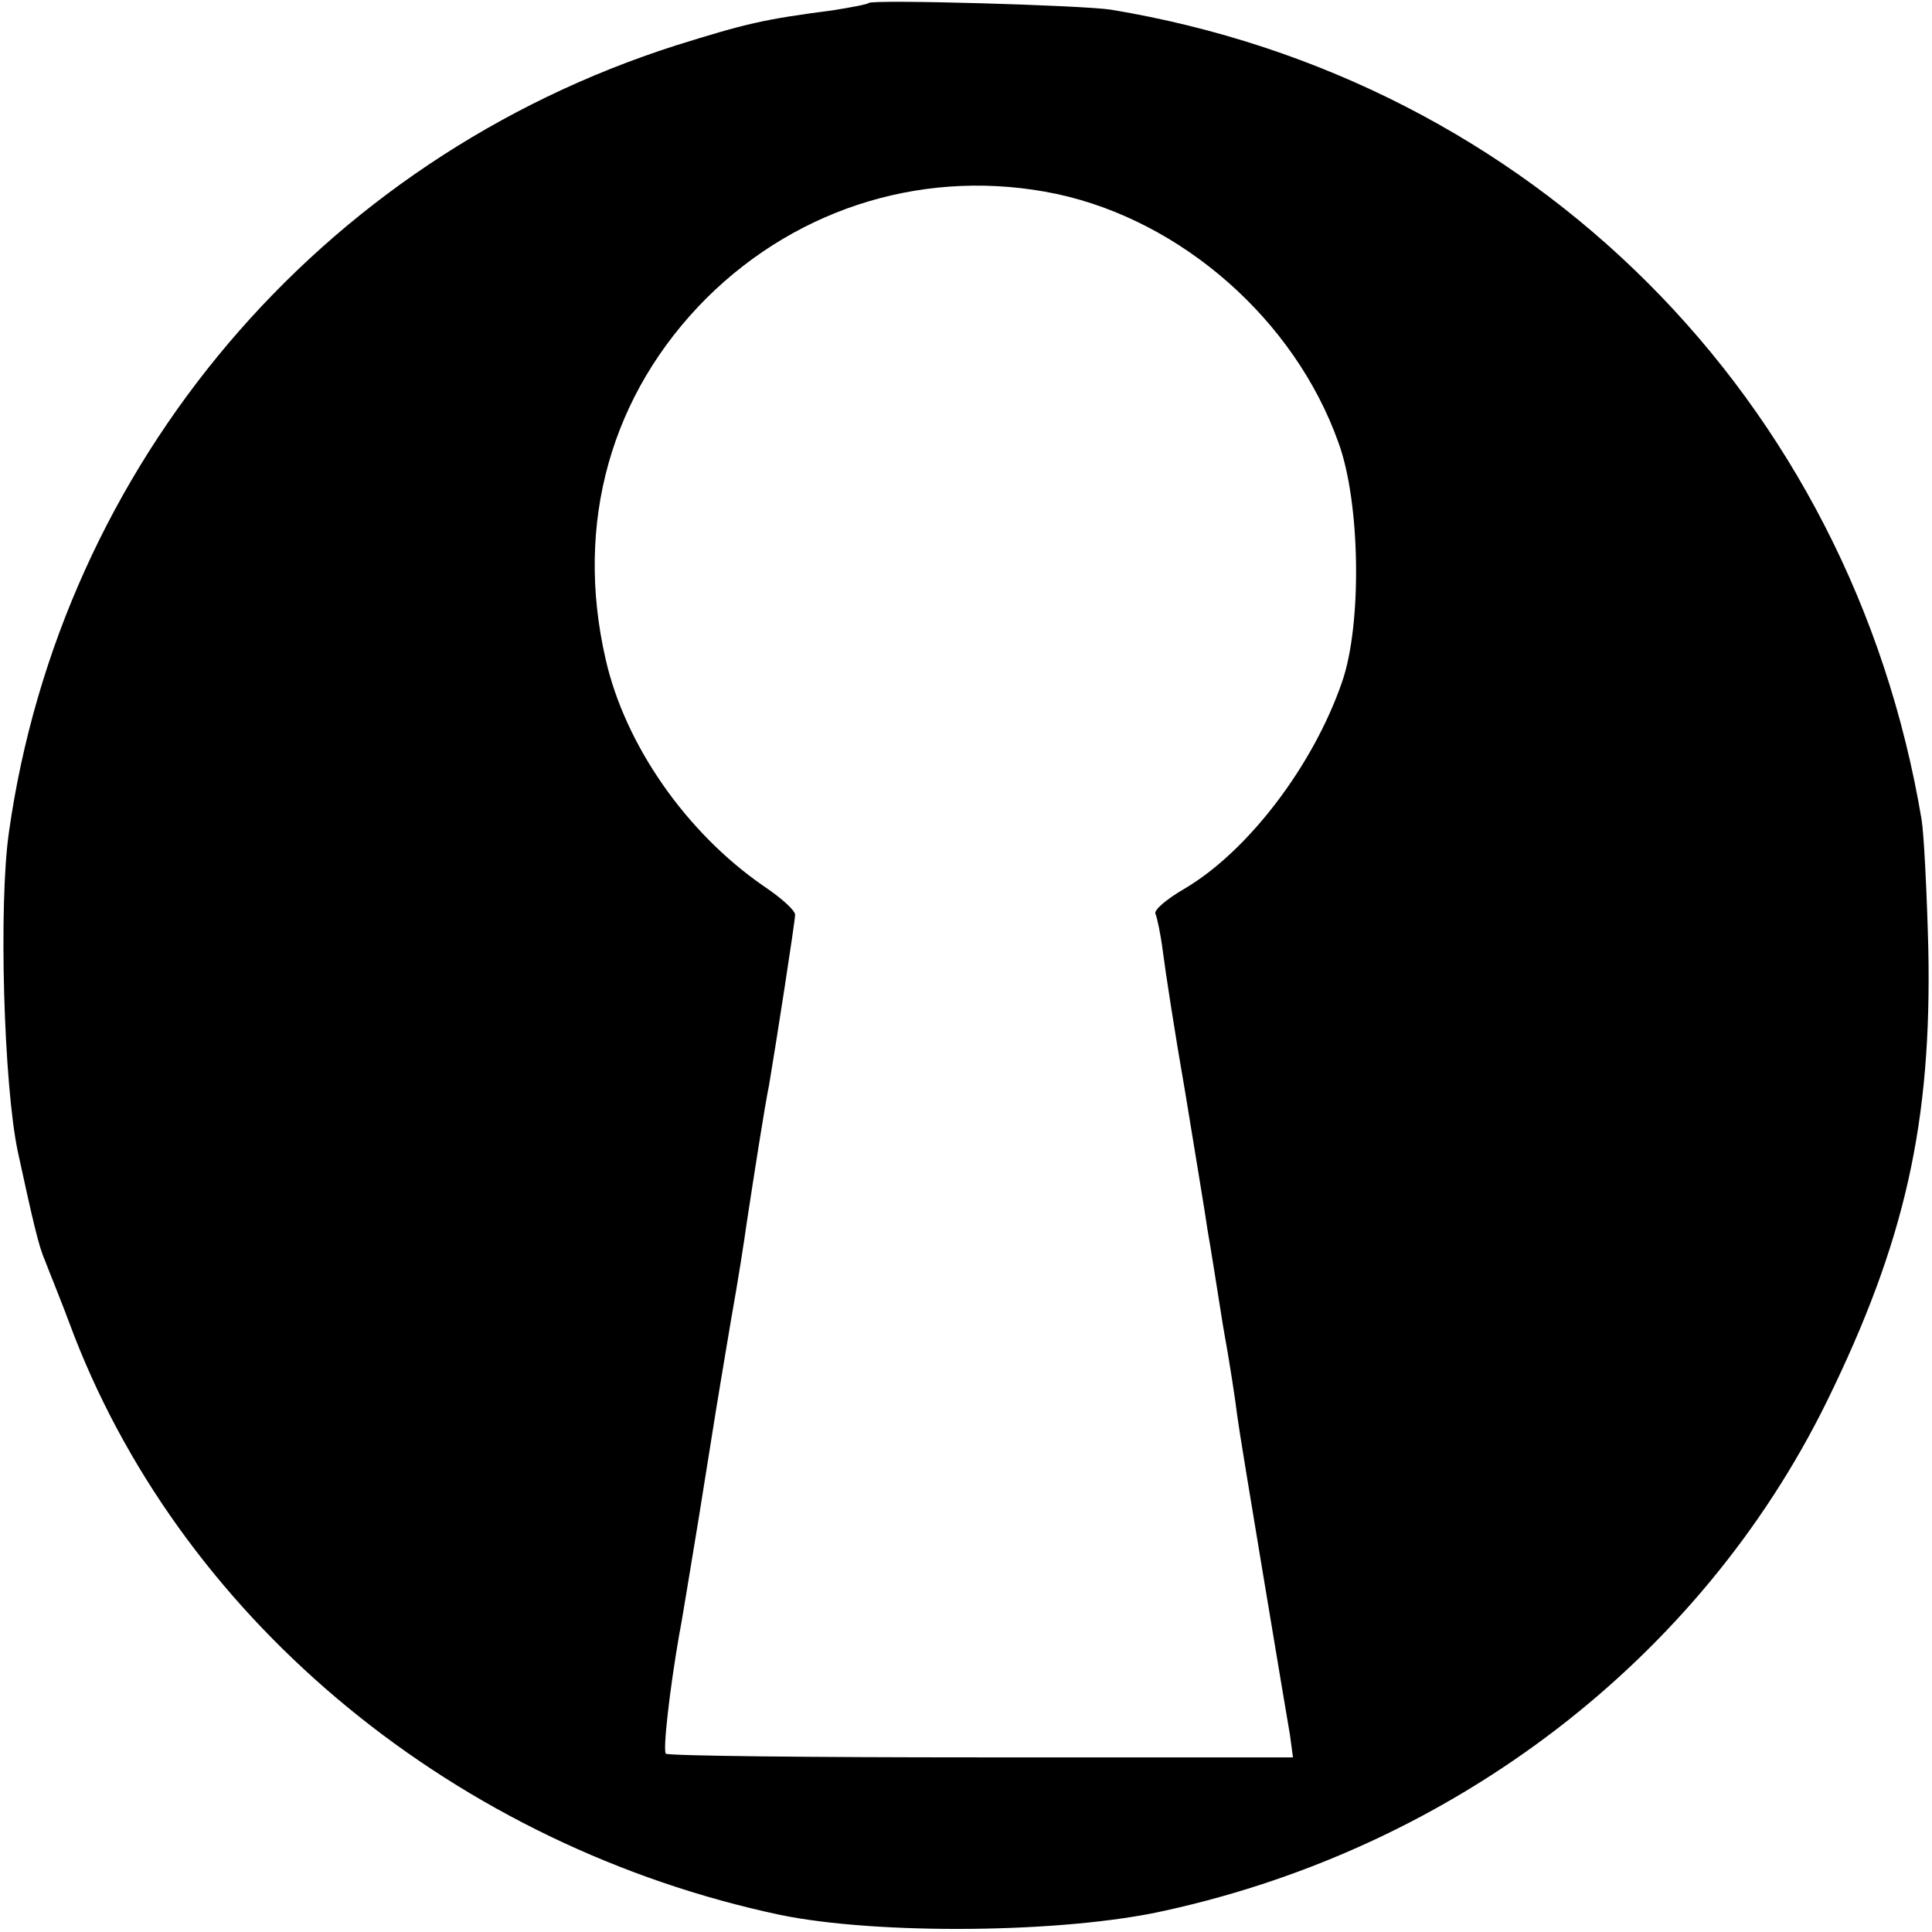
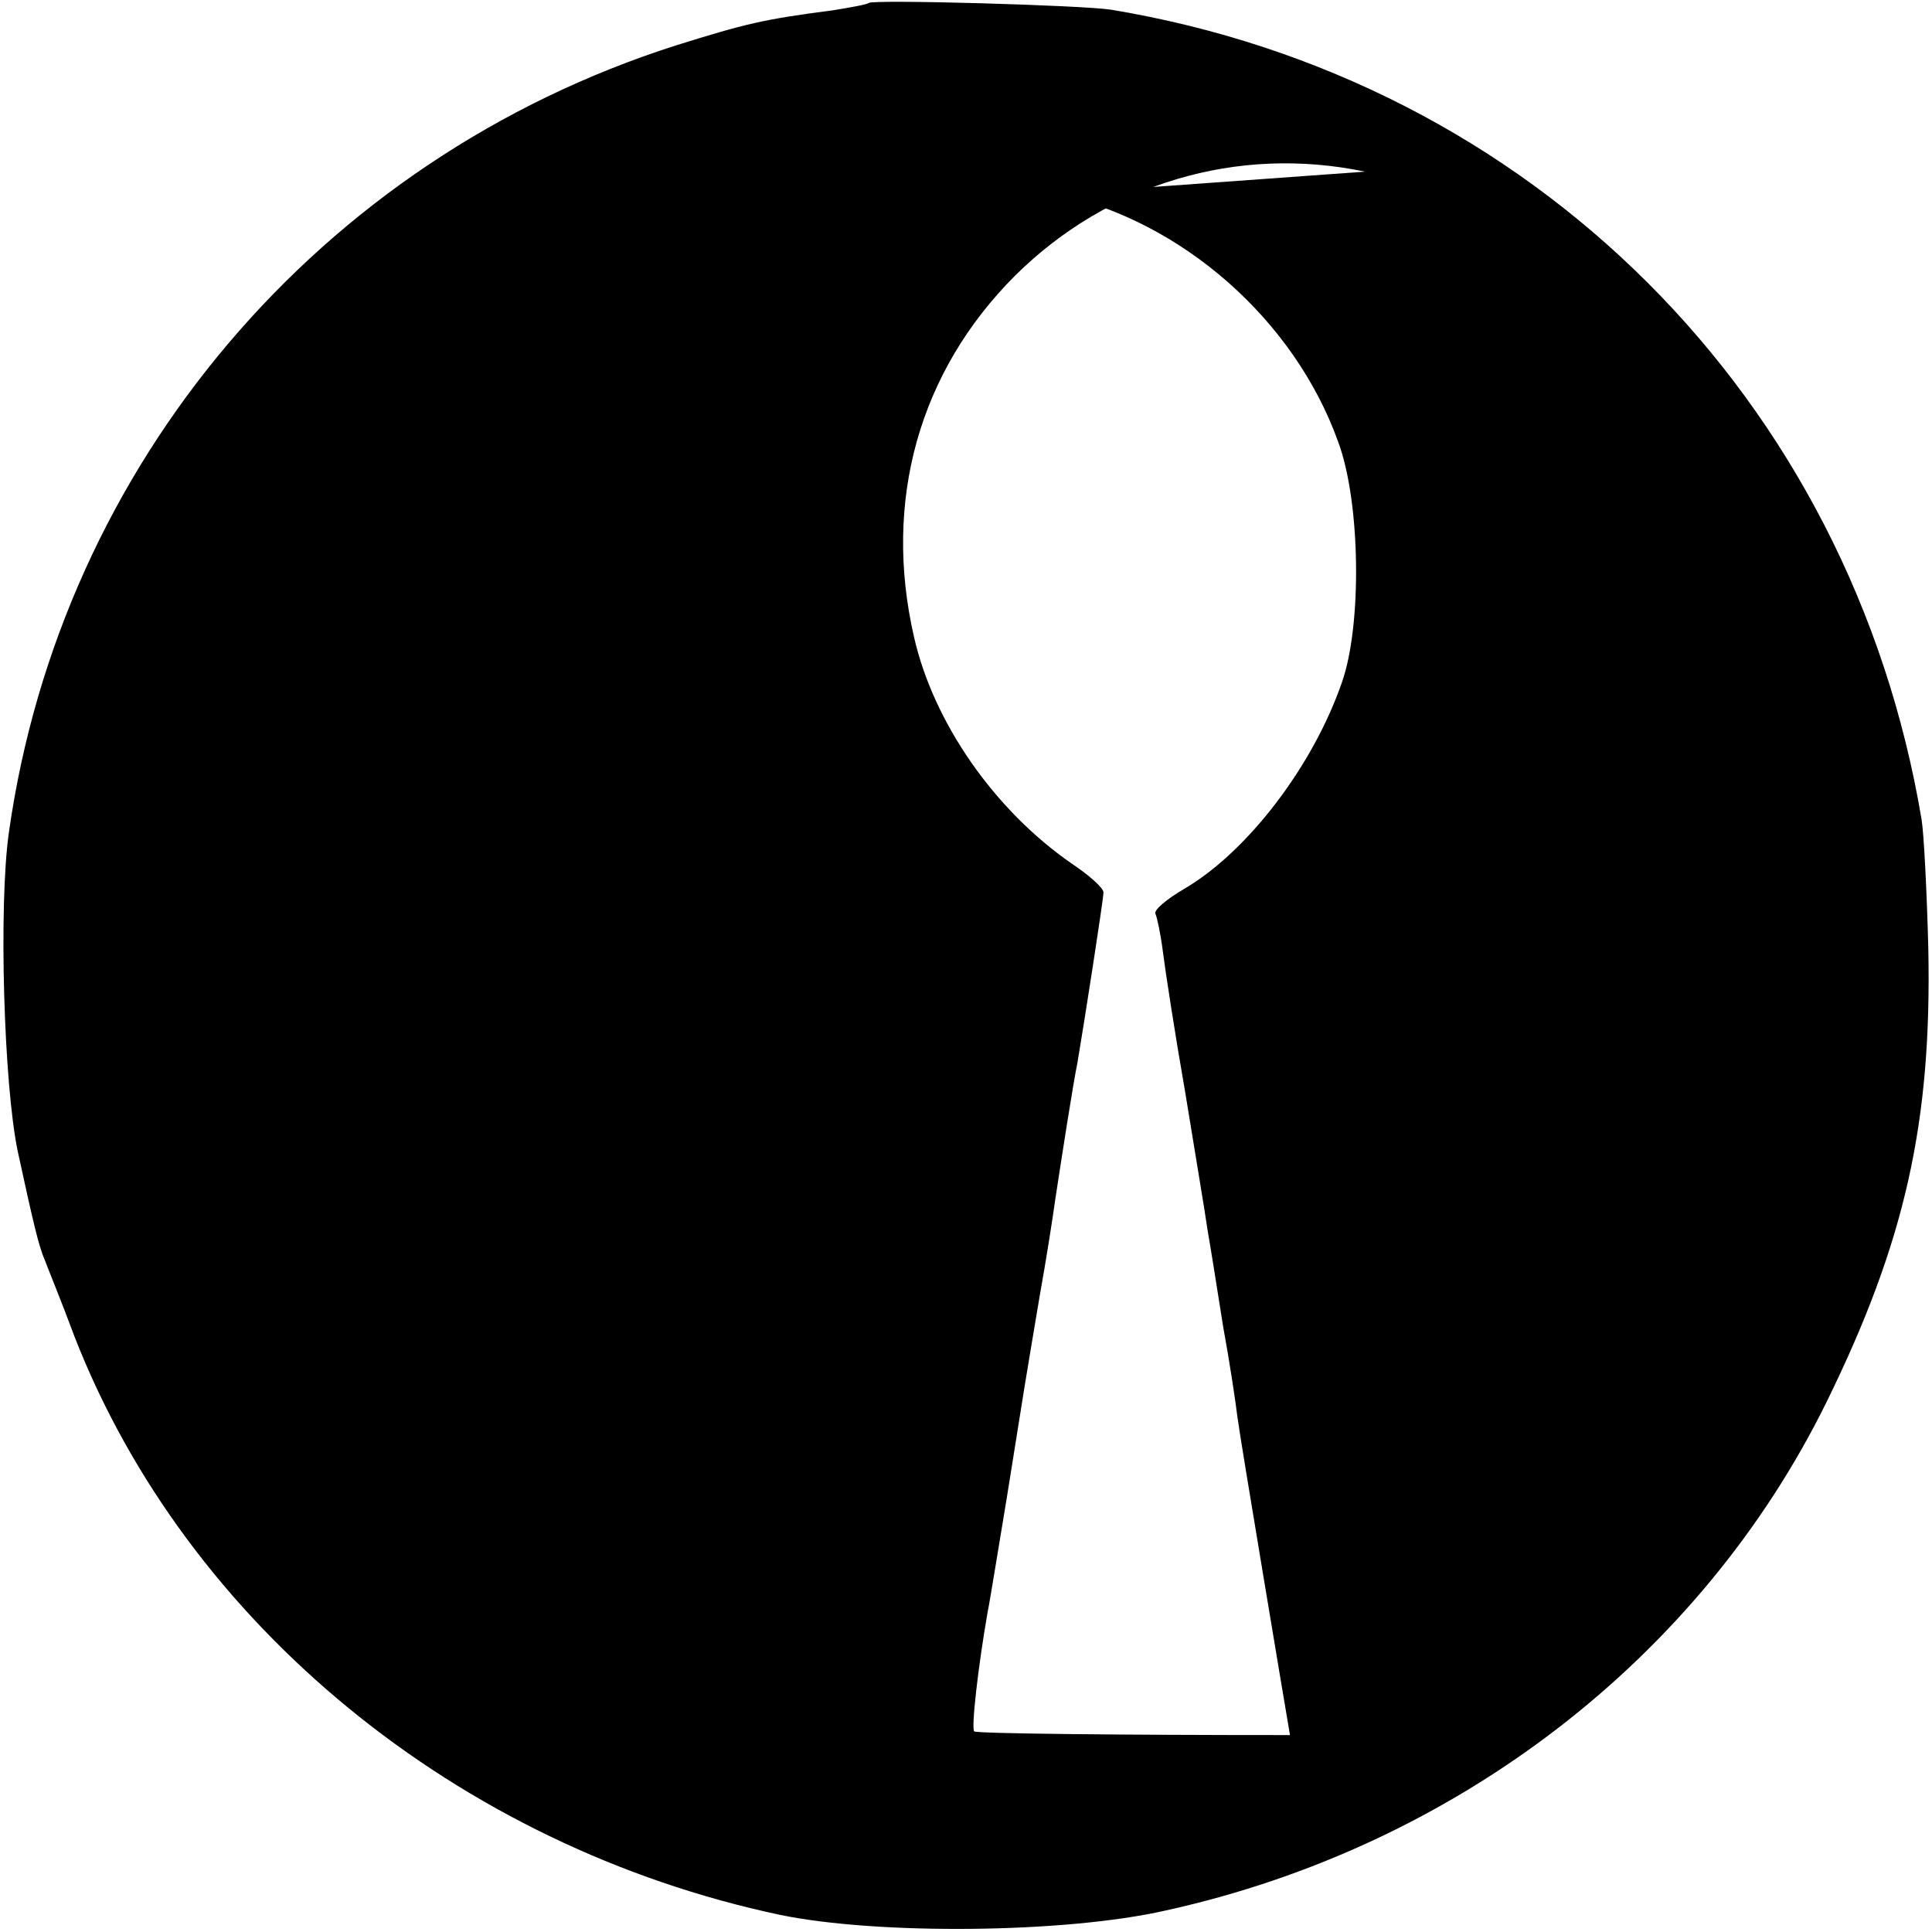
<svg xmlns="http://www.w3.org/2000/svg" version="1.0" width="260pt" height="260pt" viewBox="0 0 260 260" preserveAspectRatio="xMidYMid meet">
  <g transform="translate(0,260) scale(0.1,-0.1)" fill="#000000" stroke="none">
-     <path d="M1169 2596 c-2 -2 -24 -6 -49 -10 -93 -12 -117 -18 -210 -47 -480 -153 -828 -564 -898 -1059 -14 -98 -7 -340 12 -430 20 -92 28 -127 36 -145 4 -11 23 -57 40 -103 151 -388 516 -687 950 -779 131 -27 383 -25 519 6 390 86 719 339 889 684 106 216 142 377 137 612 -2 77 -6 154 -9 172 -95 567 -524 996 -1091 1090 -39 6 -320 14 -326 9z m253 -257 c168 -36 320 -169 379 -334 30 -81 32 -246 5 -323 -39 -113 -127 -228 -212 -278 -24 -14 -42 -29 -39 -34 2 -4 7 -27 10 -51 3 -24 16 -109 30 -189 13 -80 27 -163 30 -185 4 -22 13 -80 21 -130 9 -49 17 -103 19 -120 2 -16 18 -113 35 -215 17 -102 33 -198 36 -215 l4 -30 -419 0 c-231 0 -422 2 -425 5 -4 5 5 85 18 160 3 14 14 83 26 155 24 151 24 151 44 270 9 50 18 108 21 130 9 59 24 156 30 185 9 53 35 220 35 229 0 6 -19 23 -43 39 -104 72 -186 190 -212 305 -42 183 7 357 136 486 125 124 299 176 471 140z" />
+     <path d="M1169 2596 c-2 -2 -24 -6 -49 -10 -93 -12 -117 -18 -210 -47 -480 -153 -828 -564 -898 -1059 -14 -98 -7 -340 12 -430 20 -92 28 -127 36 -145 4 -11 23 -57 40 -103 151 -388 516 -687 950 -779 131 -27 383 -25 519 6 390 86 719 339 889 684 106 216 142 377 137 612 -2 77 -6 154 -9 172 -95 567 -524 996 -1091 1090 -39 6 -320 14 -326 9z m253 -257 c168 -36 320 -169 379 -334 30 -81 32 -246 5 -323 -39 -113 -127 -228 -212 -278 -24 -14 -42 -29 -39 -34 2 -4 7 -27 10 -51 3 -24 16 -109 30 -189 13 -80 27 -163 30 -185 4 -22 13 -80 21 -130 9 -49 17 -103 19 -120 2 -16 18 -113 35 -215 17 -102 33 -198 36 -215 c-231 0 -422 2 -425 5 -4 5 5 85 18 160 3 14 14 83 26 155 24 151 24 151 44 270 9 50 18 108 21 130 9 59 24 156 30 185 9 53 35 220 35 229 0 6 -19 23 -43 39 -104 72 -186 190 -212 305 -42 183 7 357 136 486 125 124 299 176 471 140z" />
  </g>
</svg>